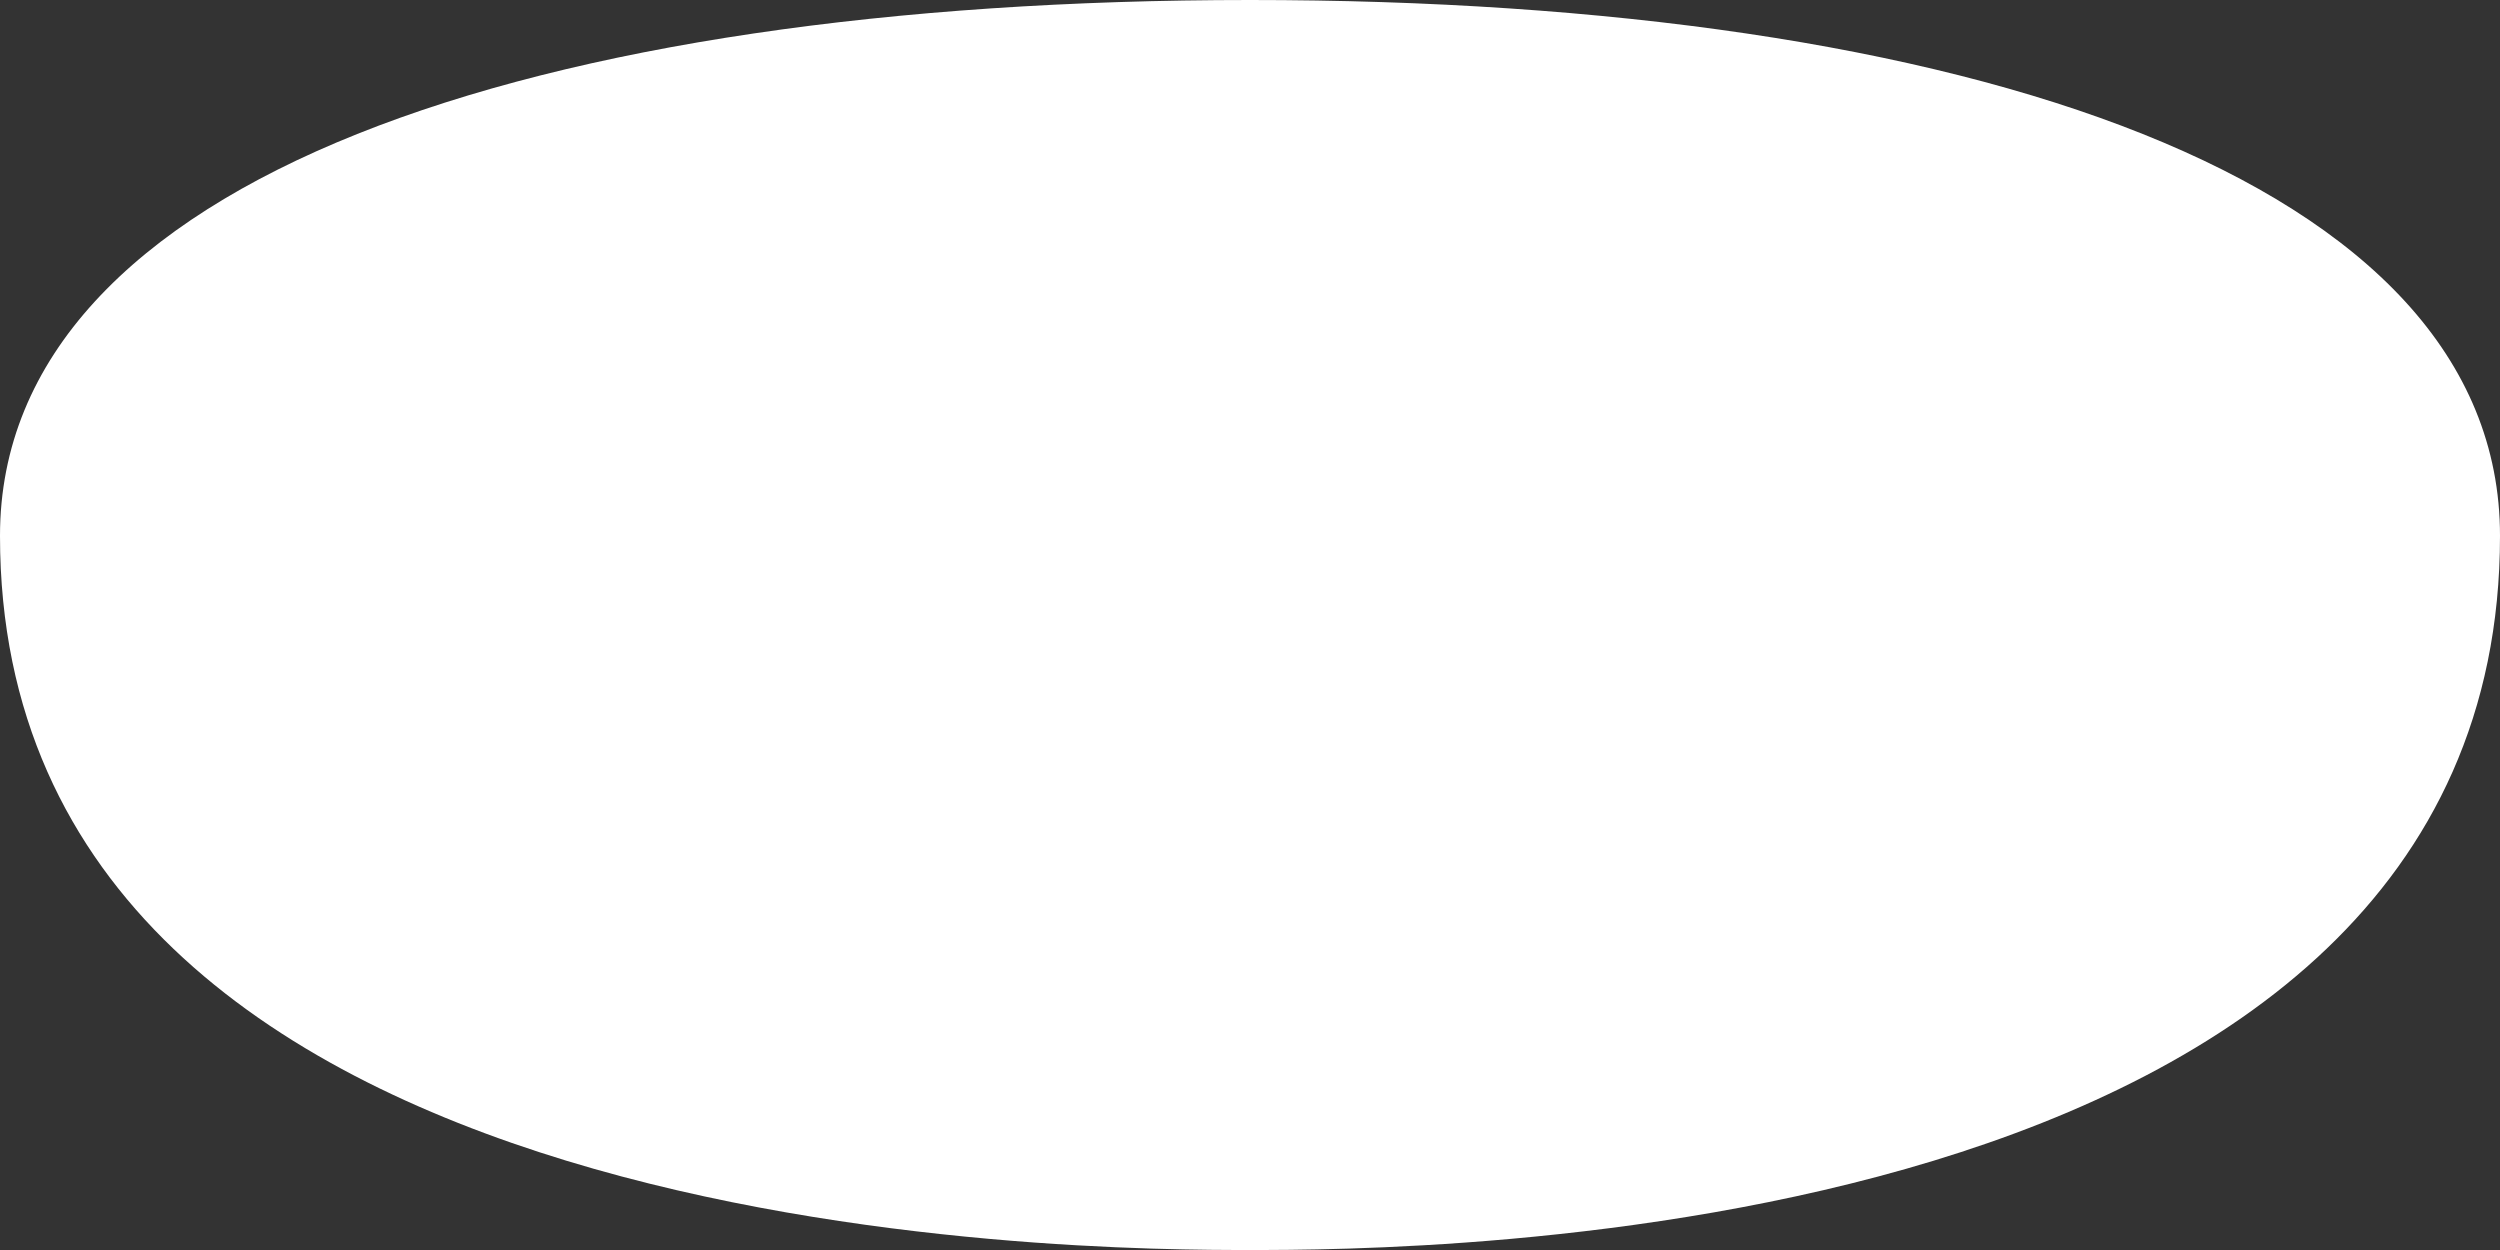
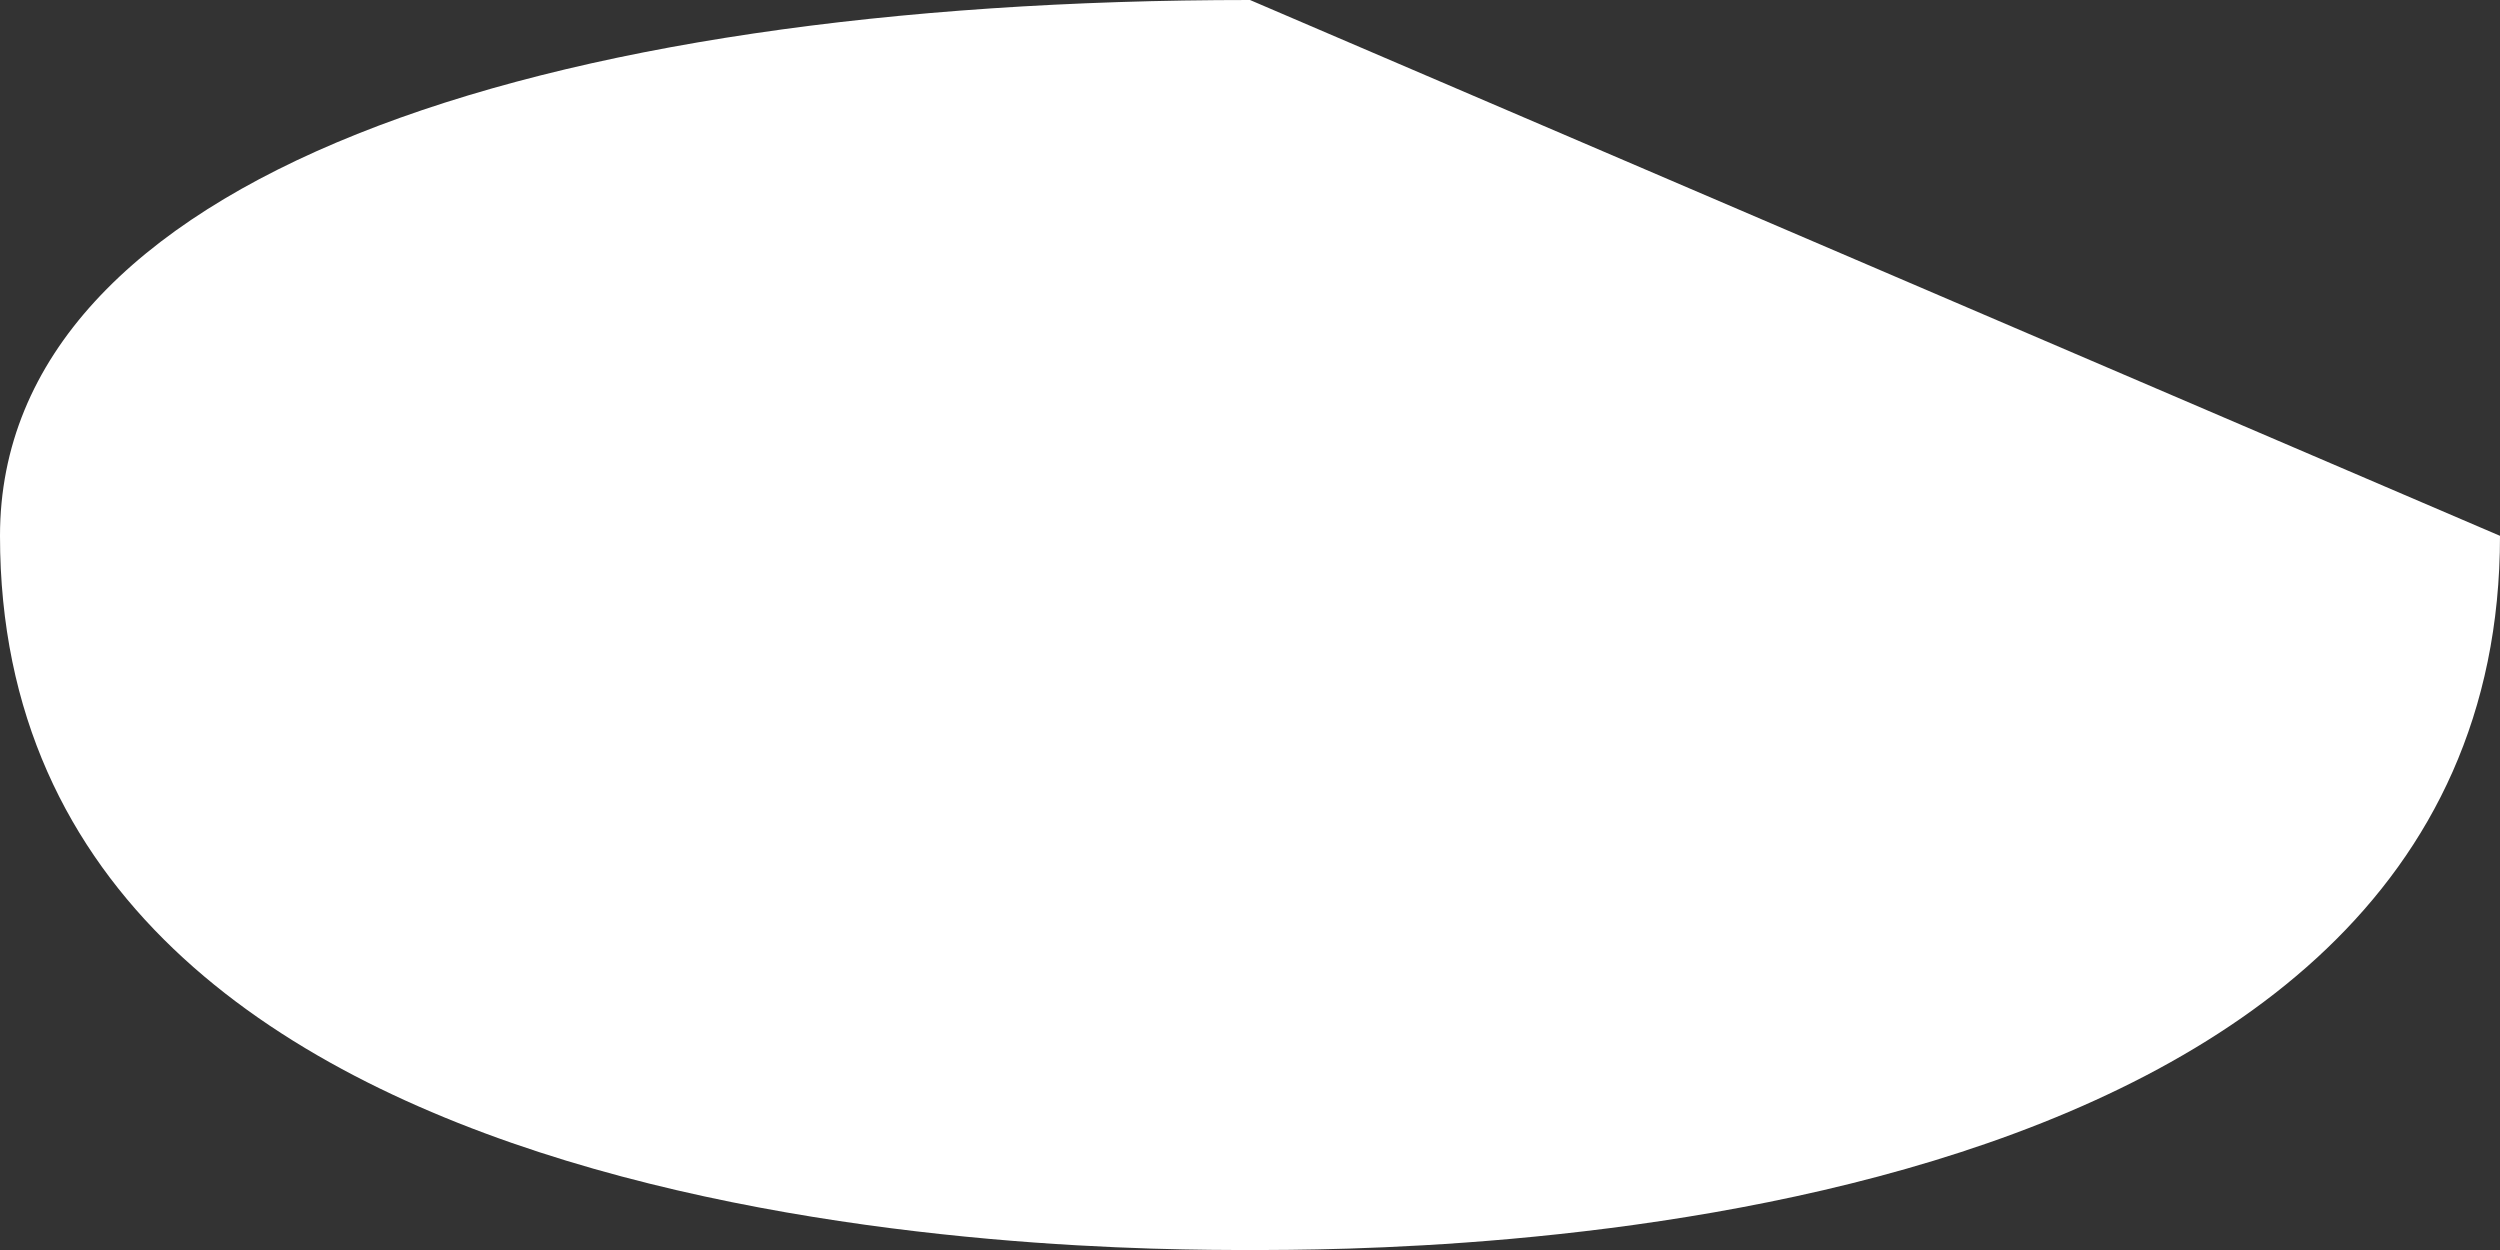
<svg xmlns="http://www.w3.org/2000/svg" fill="none" height="100%" overflow="visible" preserveAspectRatio="none" style="display: block;" viewBox="0 0 6 3" width="100%">
  <rect x="0" y="0" width="6" height="3" fill="#333333" stroke="none" />
-   <path d="M6 1.286C6 3 3.375 3 3 3C2.625 3 0 3 0 1.286C0 0.429 1.286 0 3 0C4.714 0 6 0.429 6 1.286Z" fill="white" id="Ellipse 4" />
+   <path d="M6 1.286C6 3 3.375 3 3 3C2.625 3 0 3 0 1.286C0 0.429 1.286 0 3 0Z" fill="white" id="Ellipse 4" />
</svg>